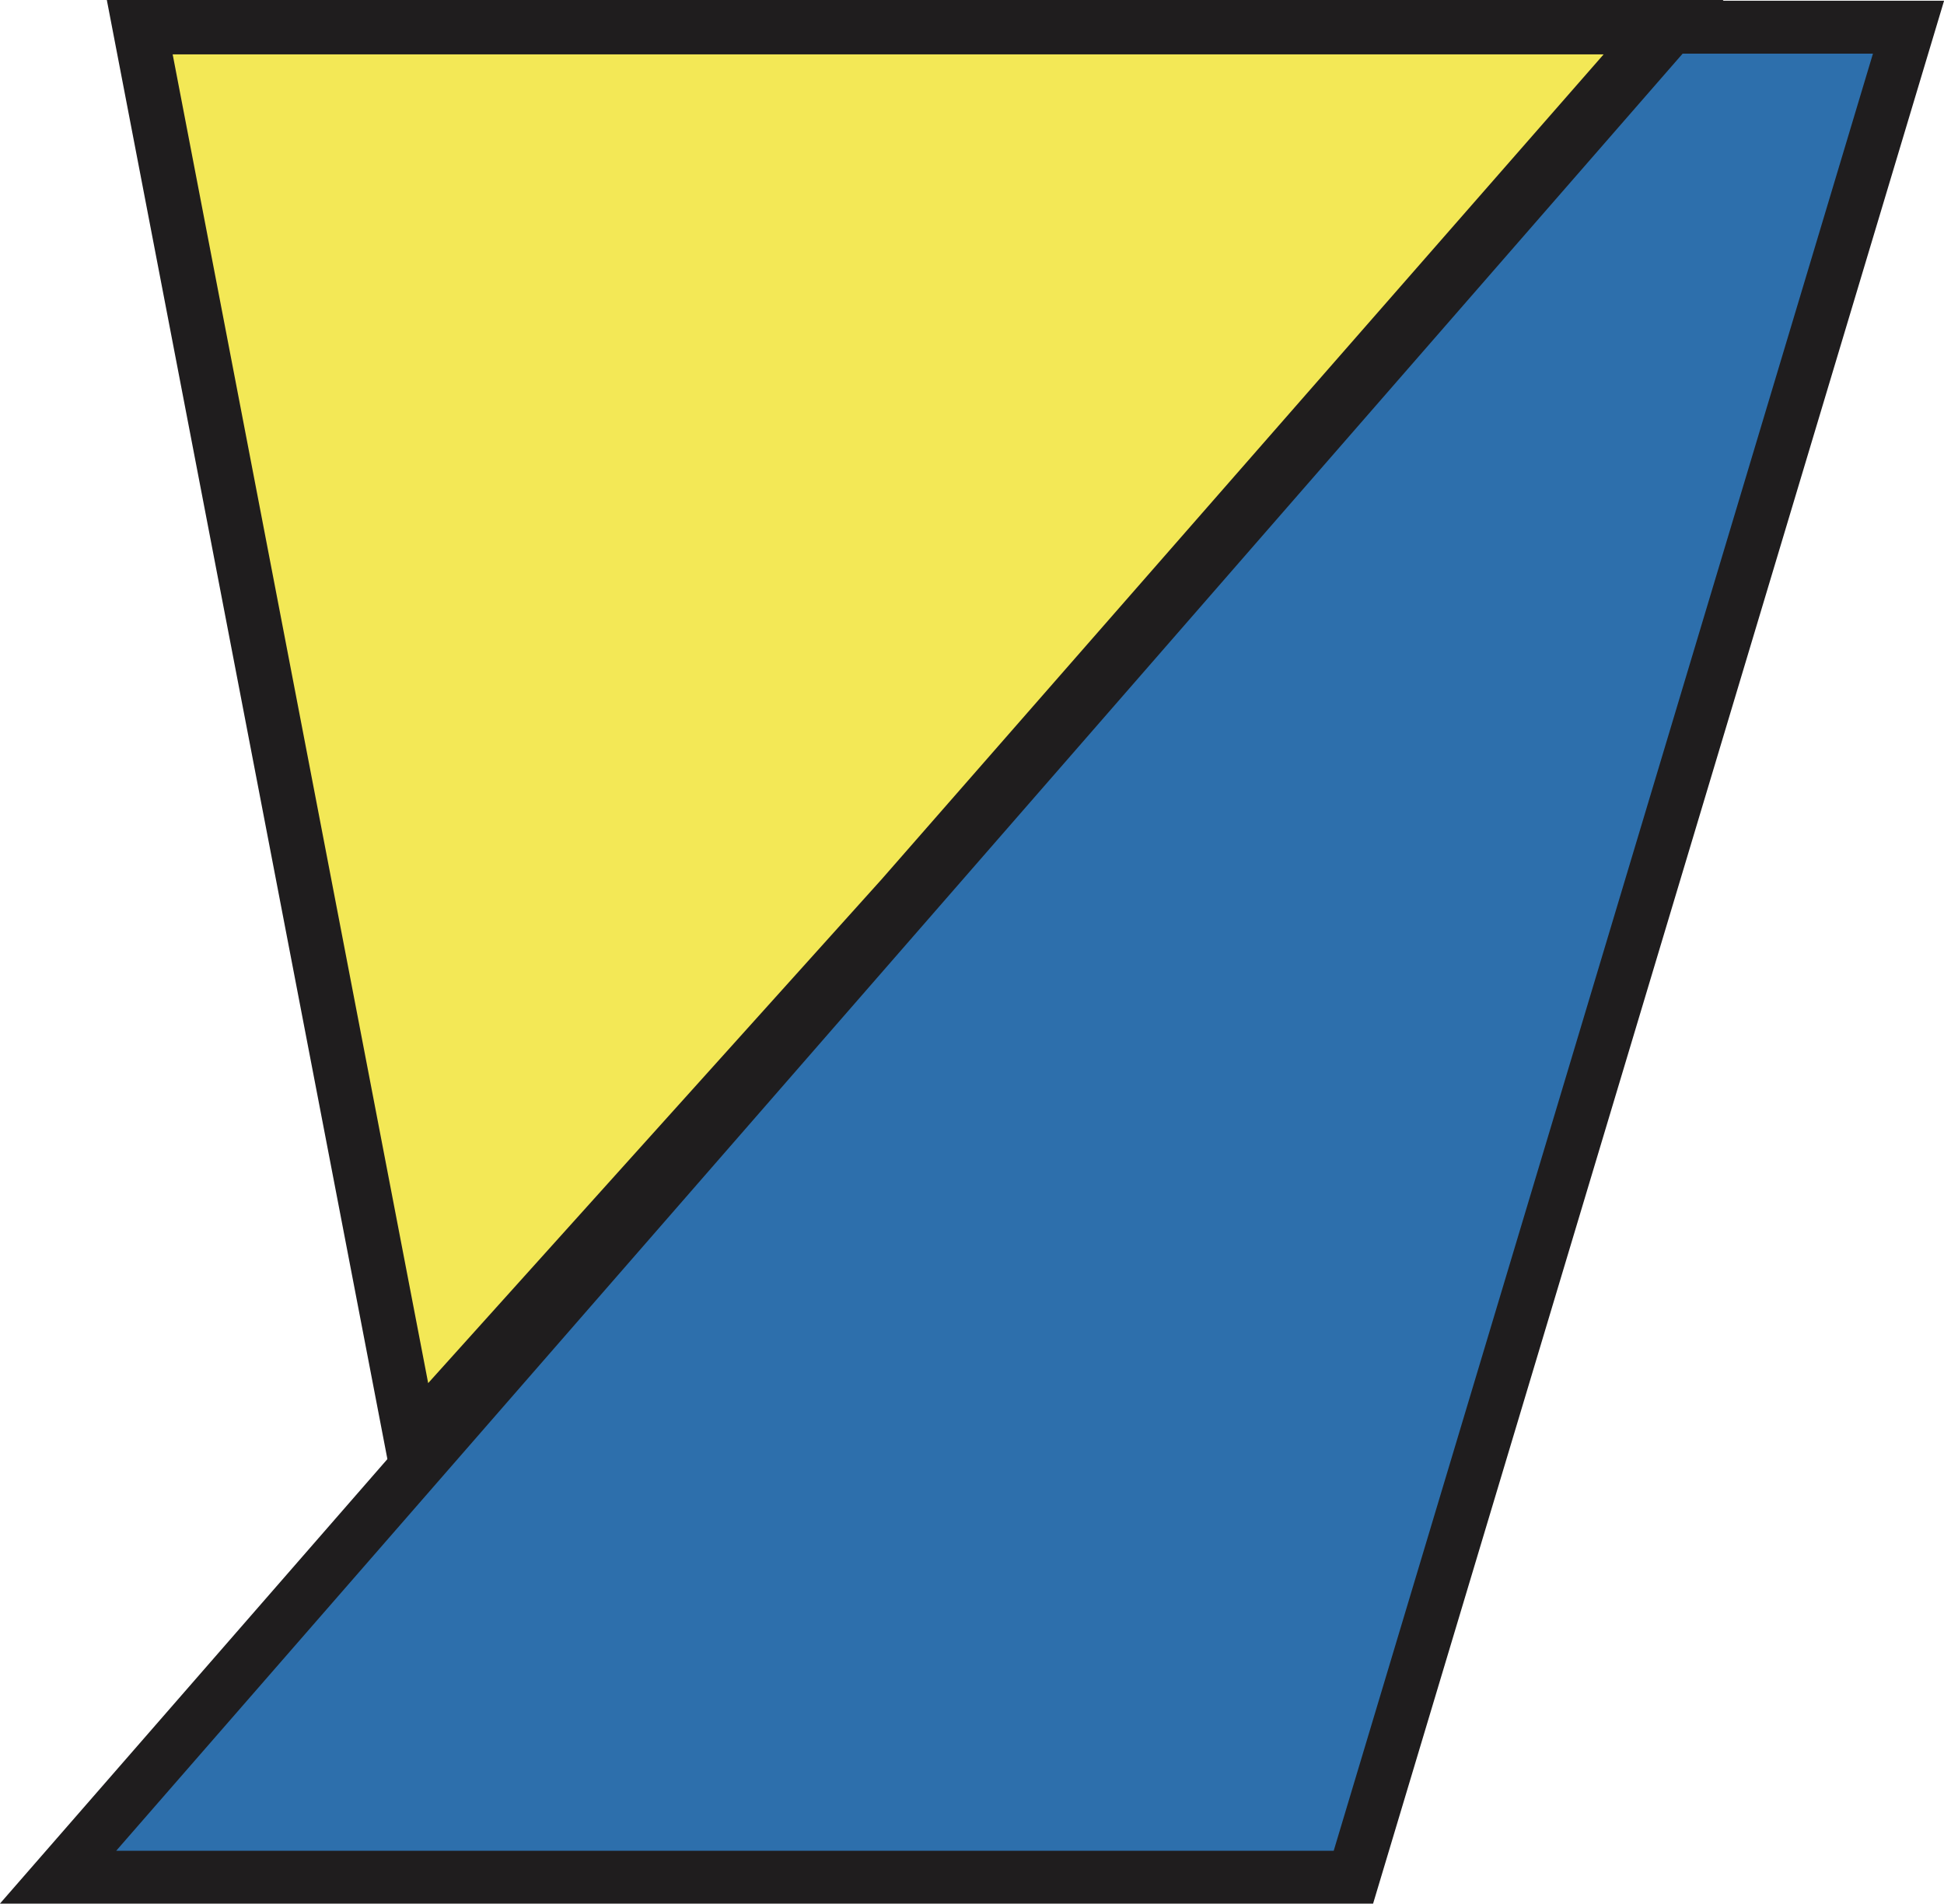
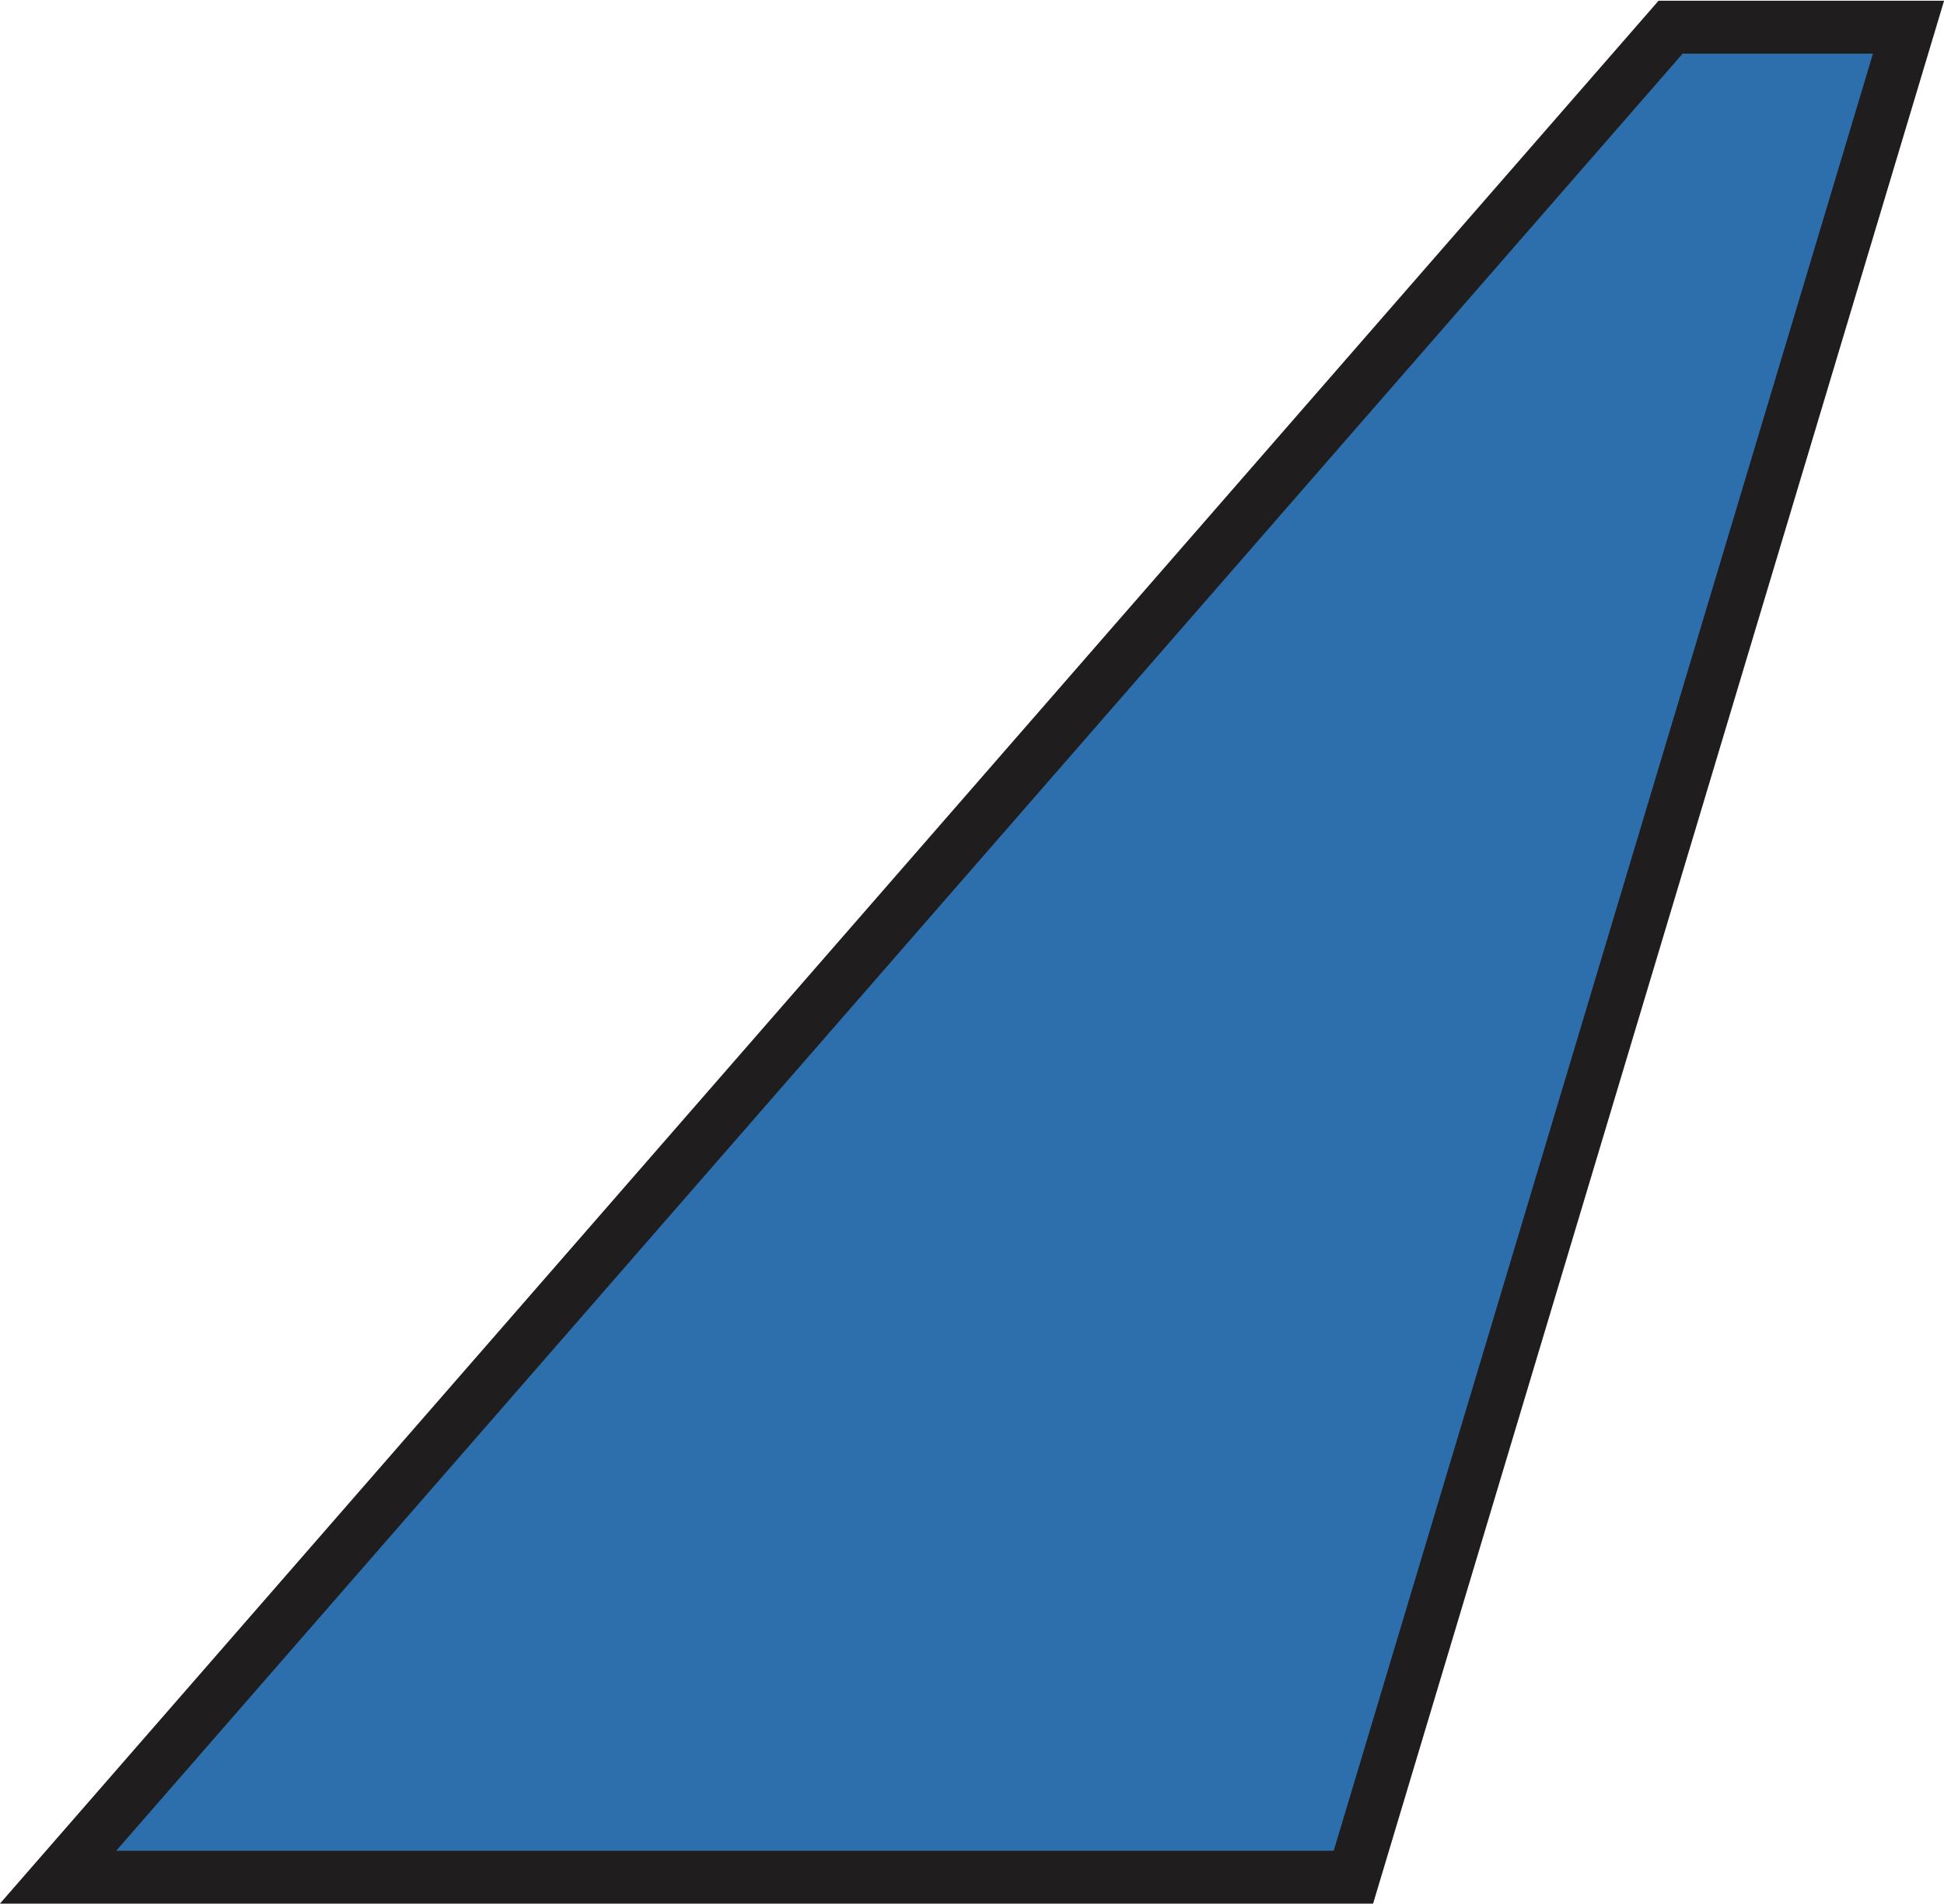
<svg xmlns="http://www.w3.org/2000/svg" id="_レイヤー_2" width="185.15" height="181.34" viewBox="0 0 185.15 181.34">
  <defs>
    <style>.cls-1{fill:#f3e856;stroke-width:5.18px;}.cls-1,.cls-2{stroke:#1f1d1e;stroke-miterlimit:10;}.cls-2{fill:#2d6fac;stroke-width:5.04px;}</style>
  </defs>
  <g id="_レイヤー_1-2">
    <polygon class="cls-2" points="128.9 178.82 5.53 178.82 159.11 2.59 181.77 2.59 128.9 178.82" />
-     <polygon class="cls-1" points="85.87 85.52 39.22 137.36 13.31 2.59 158.44 2.59 85.87 85.52" />
  </g>
</svg>